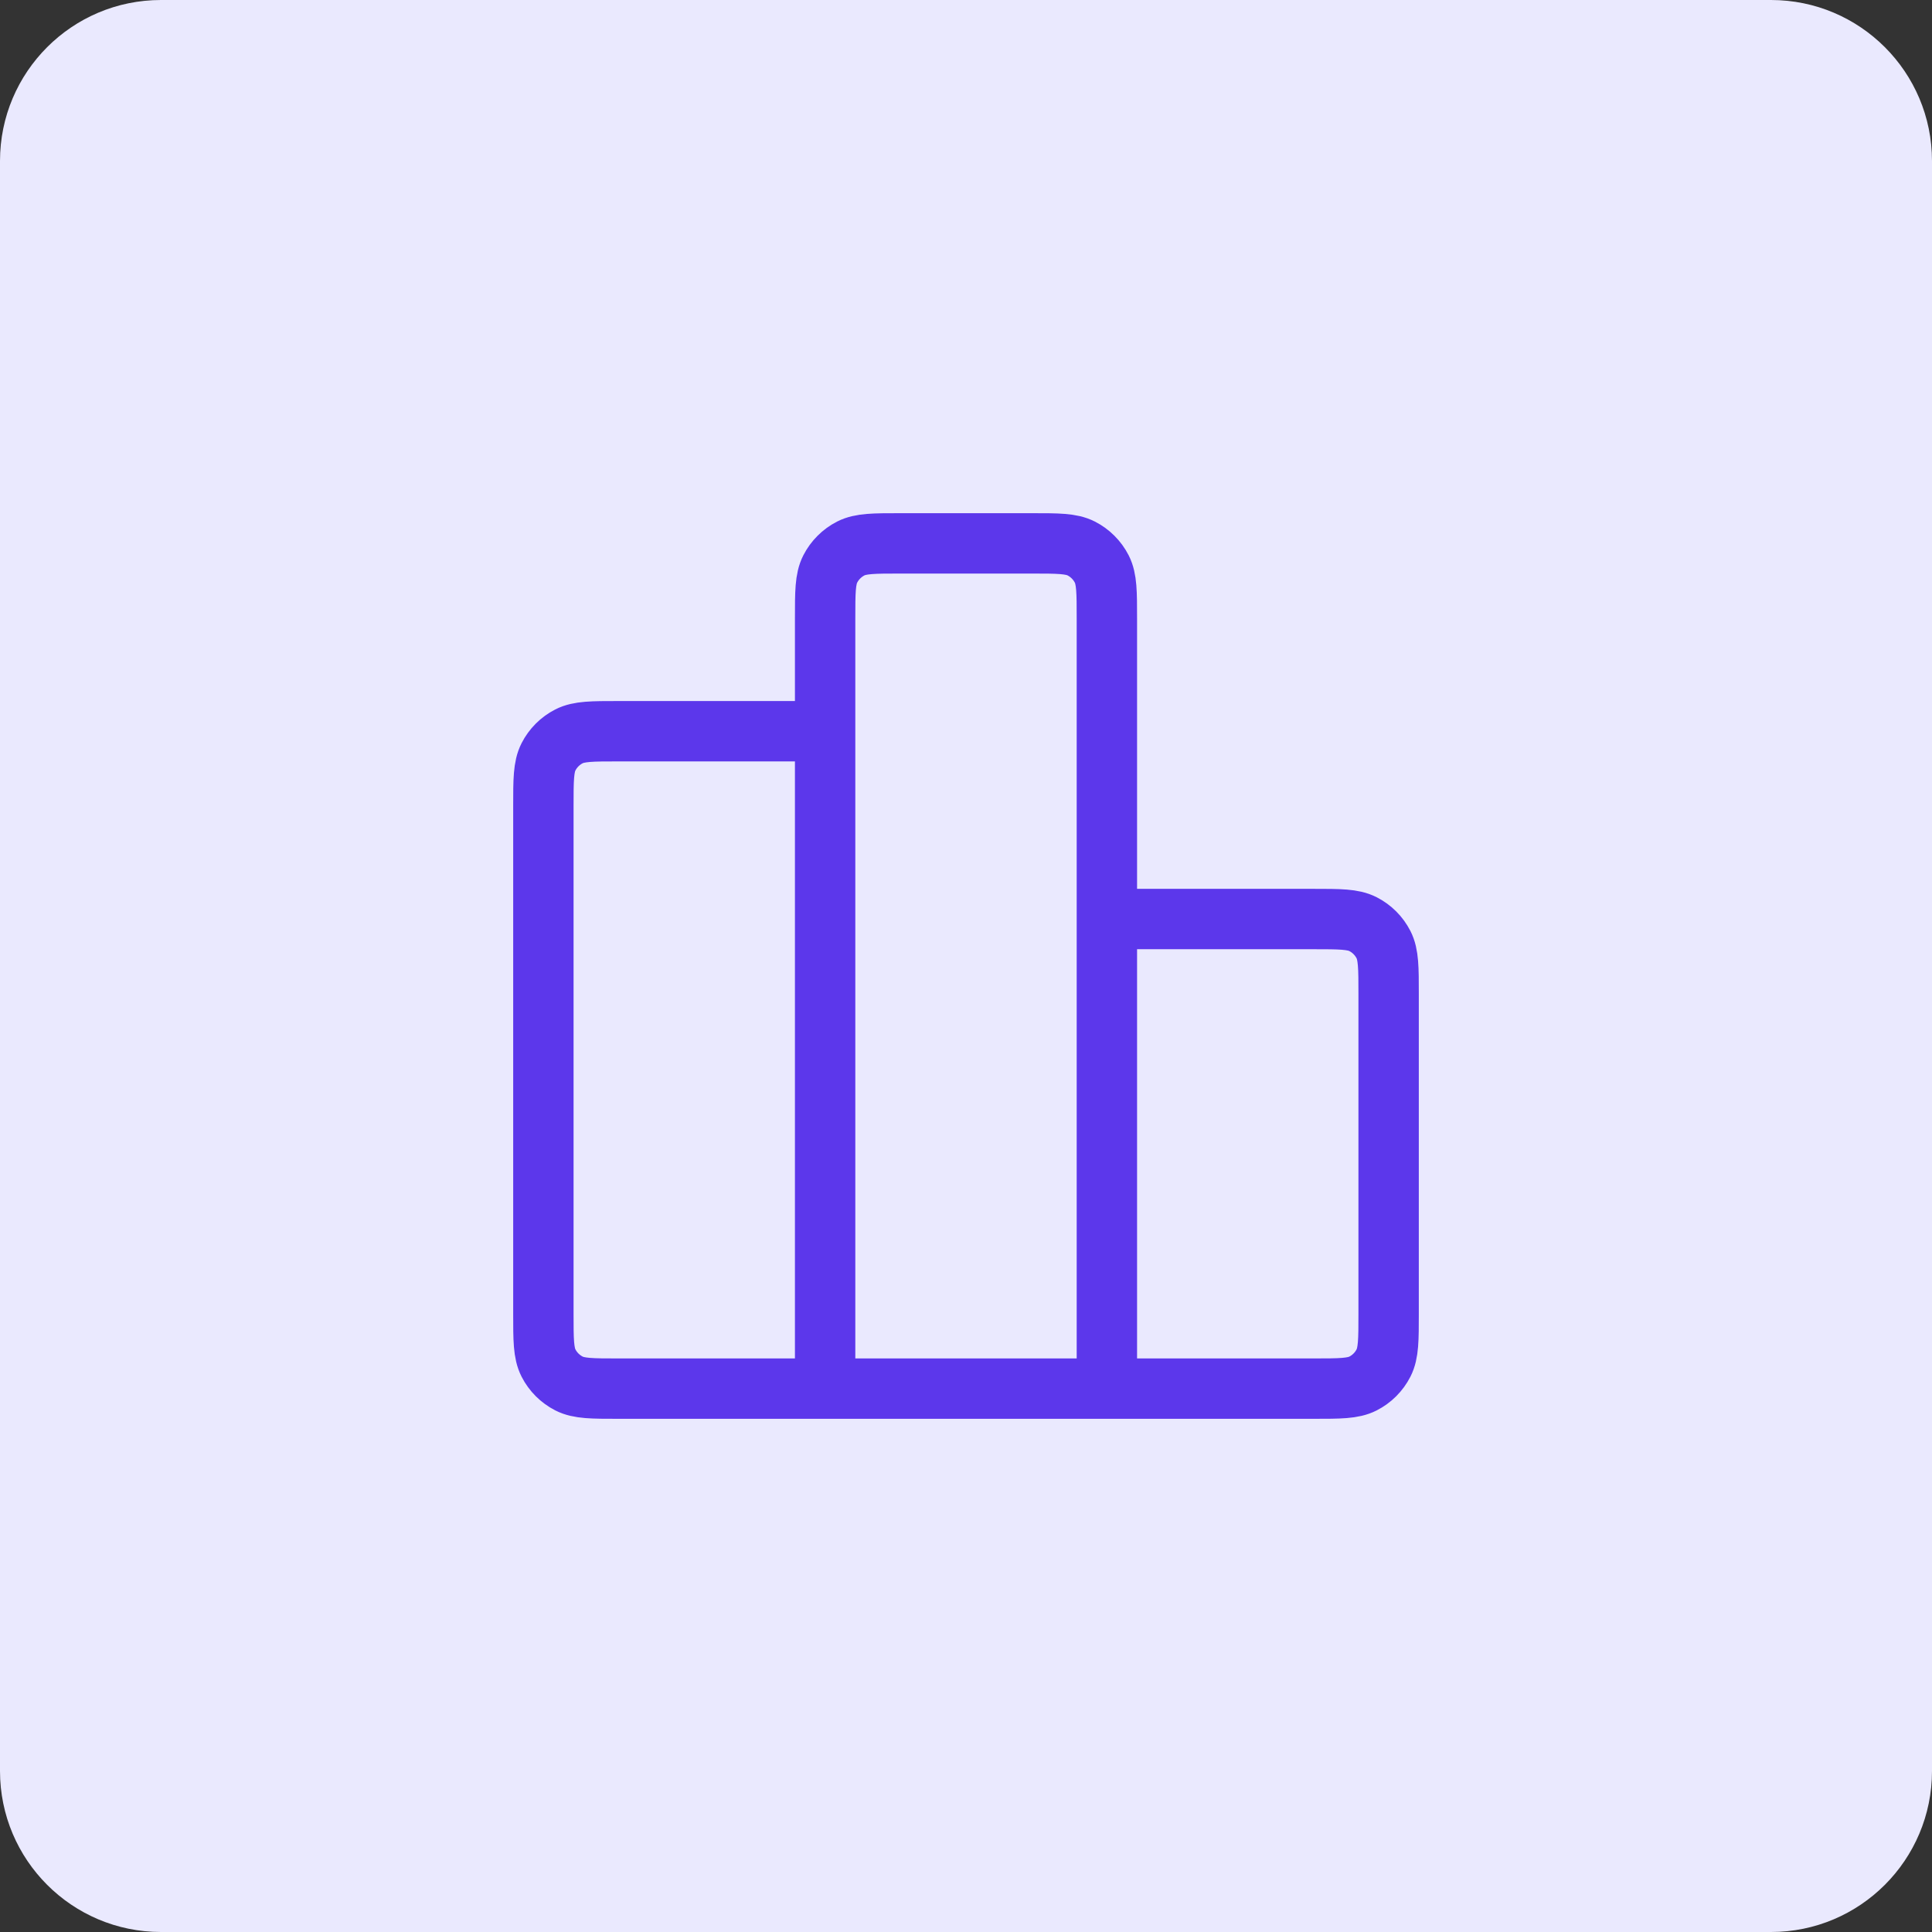
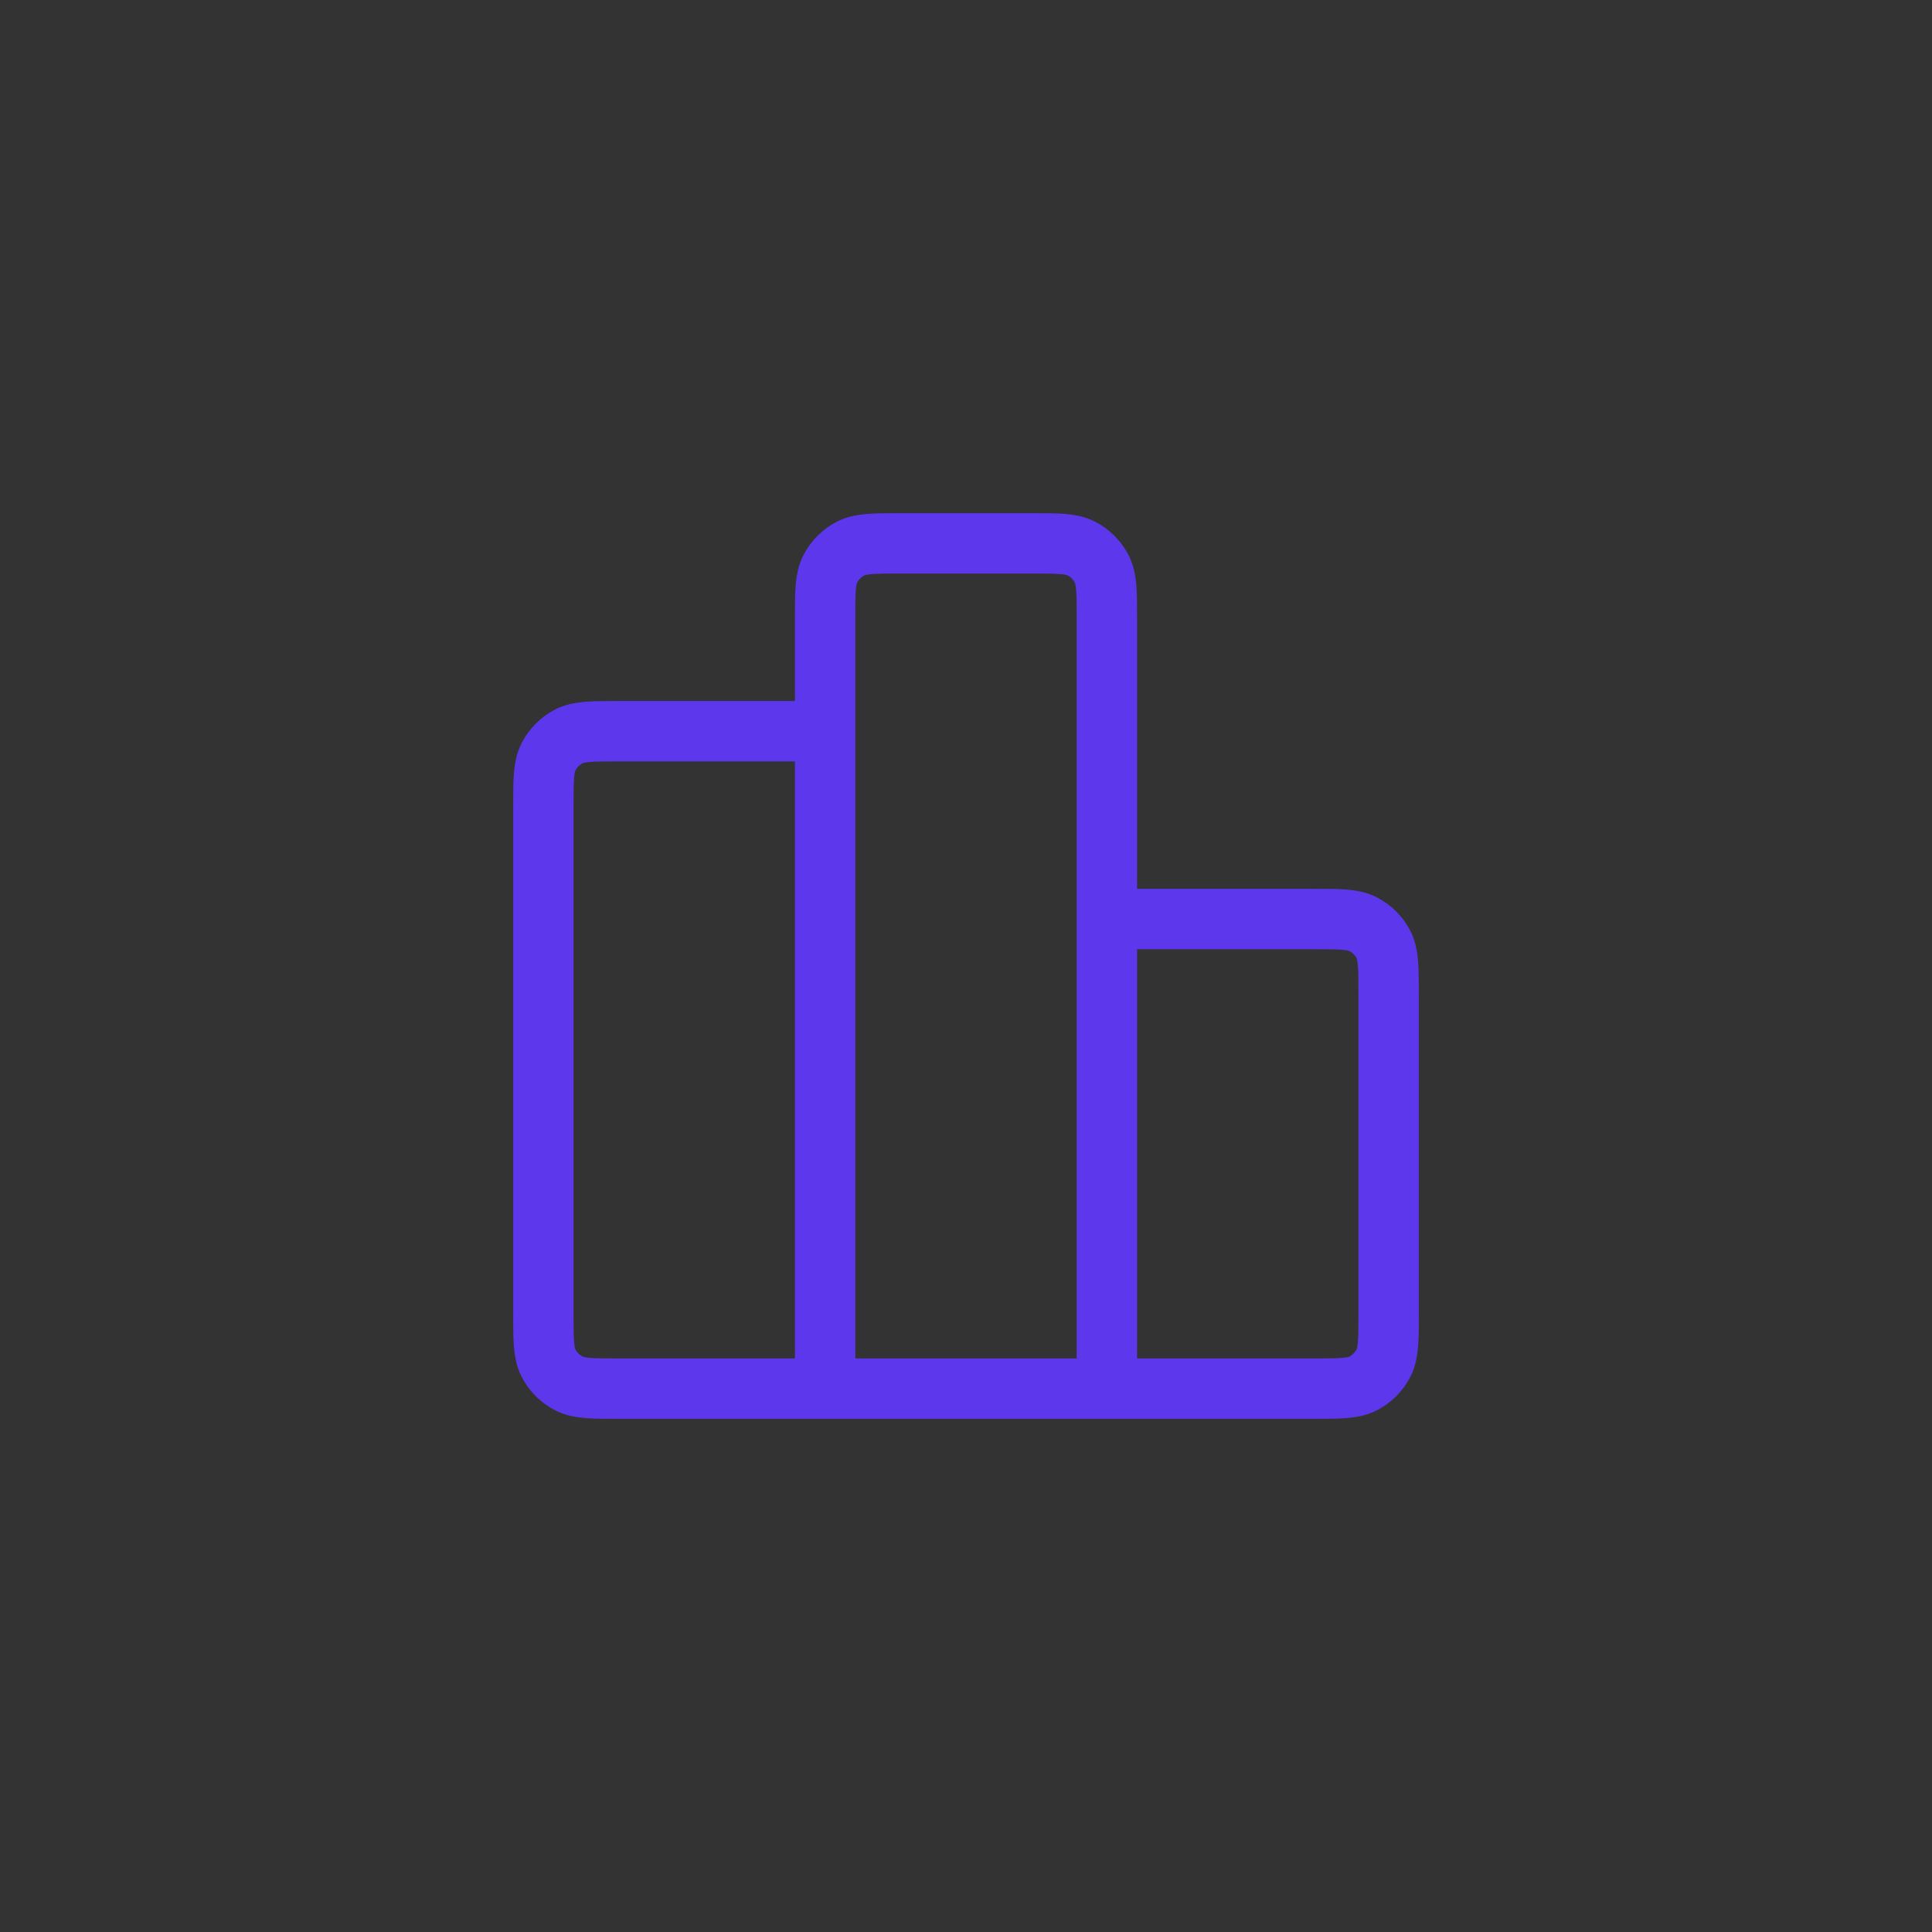
<svg xmlns="http://www.w3.org/2000/svg" width="48" height="48" viewBox="0 0 48 48" fill="none">
  <rect x="0" y="0" width="48" height="48" fill="#333333" stroke="none" />
-   <path d="M0 4C0 1.791 1.791 0 4 0H44C46.209 0 48 1.791 48 4V44C48 46.209 46.209 48 44 48H4C1.791 48 0 46.209 0 44V4Z" fill="#EAE9FE" />
  <path d="M20.5 18.167H15.367C14.713 18.167 14.387 18.167 14.137 18.294C13.918 18.406 13.739 18.584 13.627 18.804C13.5 19.053 13.5 19.38 13.5 20.033V32.633C13.5 33.287 13.5 33.613 13.627 33.863C13.739 34.083 13.918 34.261 14.137 34.373C14.387 34.5 14.713 34.5 15.367 34.5H20.5M20.5 34.5H27.5M20.5 34.5L20.5 15.367C20.5 14.713 20.5 14.387 20.627 14.137C20.739 13.918 20.918 13.739 21.137 13.627C21.387 13.5 21.713 13.5 22.367 13.5L25.633 13.5C26.287 13.5 26.613 13.5 26.863 13.627C27.082 13.739 27.261 13.918 27.373 14.137C27.5 14.387 27.5 14.713 27.5 15.367V34.5M27.5 22.833H32.633C33.287 22.833 33.613 22.833 33.863 22.96C34.083 23.072 34.261 23.251 34.373 23.47C34.5 23.72 34.5 24.047 34.5 24.7V32.633C34.5 33.287 34.5 33.613 34.373 33.863C34.261 34.083 34.083 34.261 33.863 34.373C33.613 34.5 33.287 34.5 32.633 34.5H27.5" stroke="#5C37EB" stroke-width="1.5" stroke-linecap="round" stroke-linejoin="round" />
</svg>